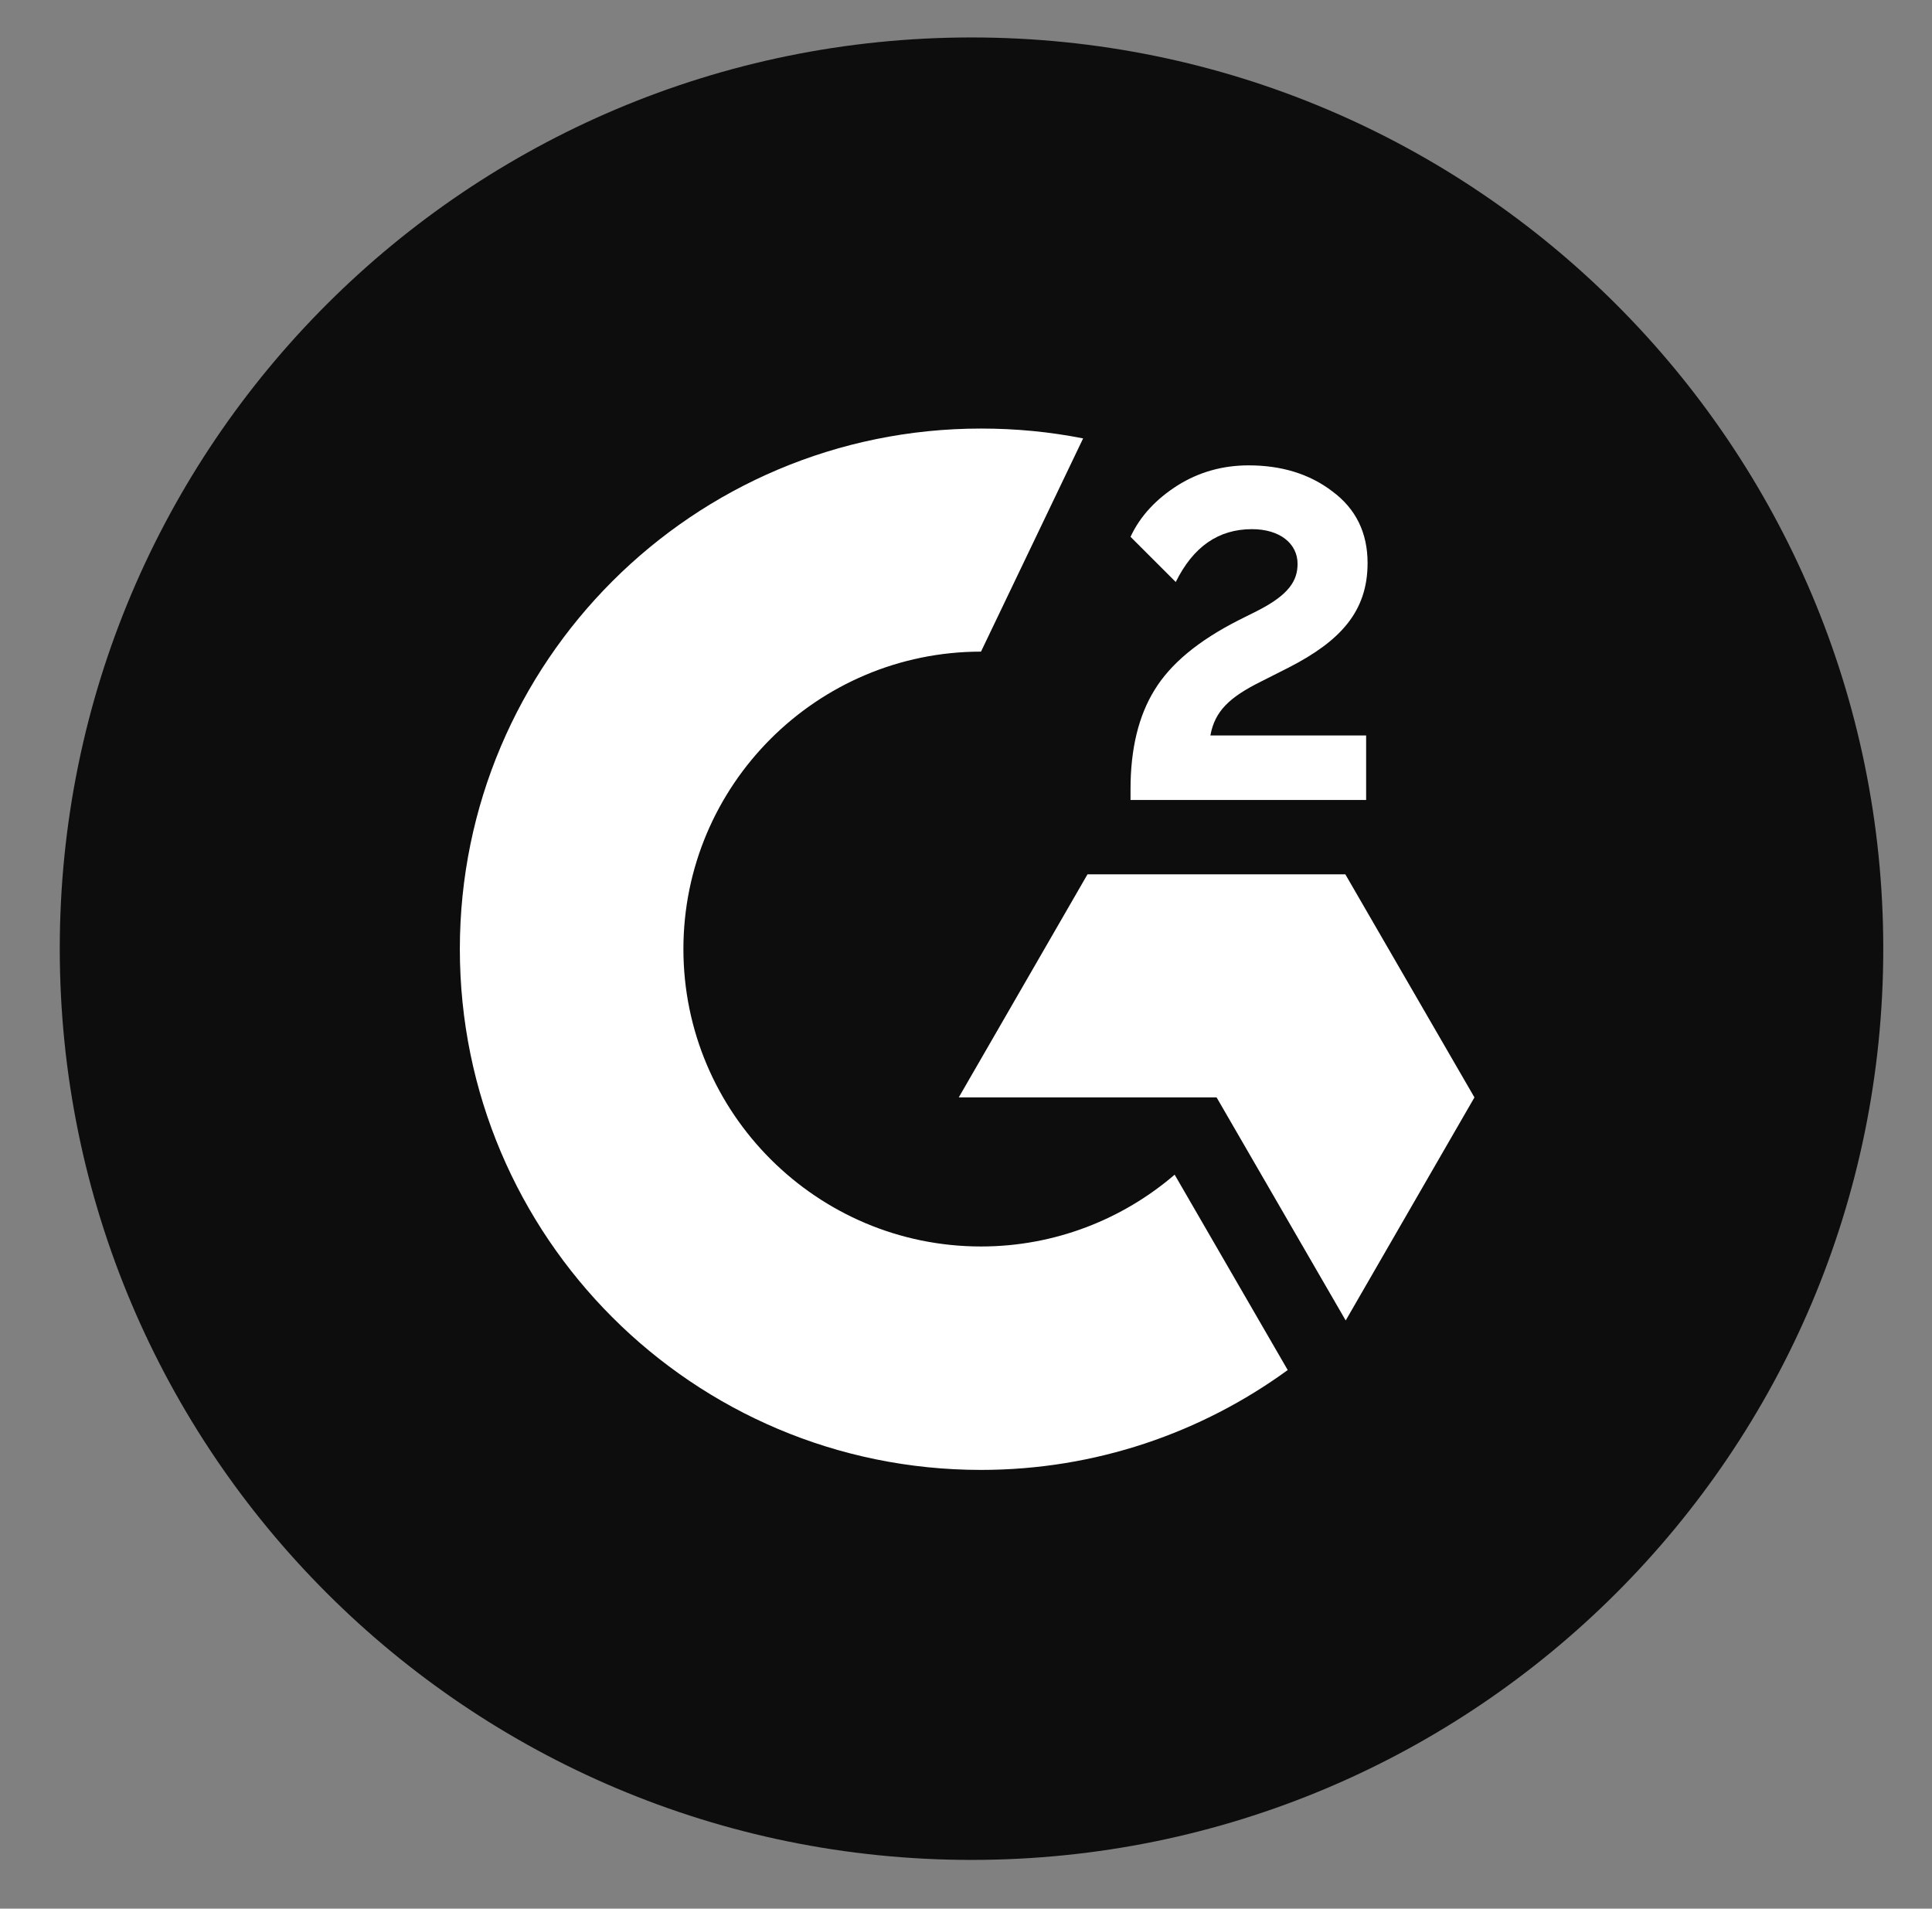
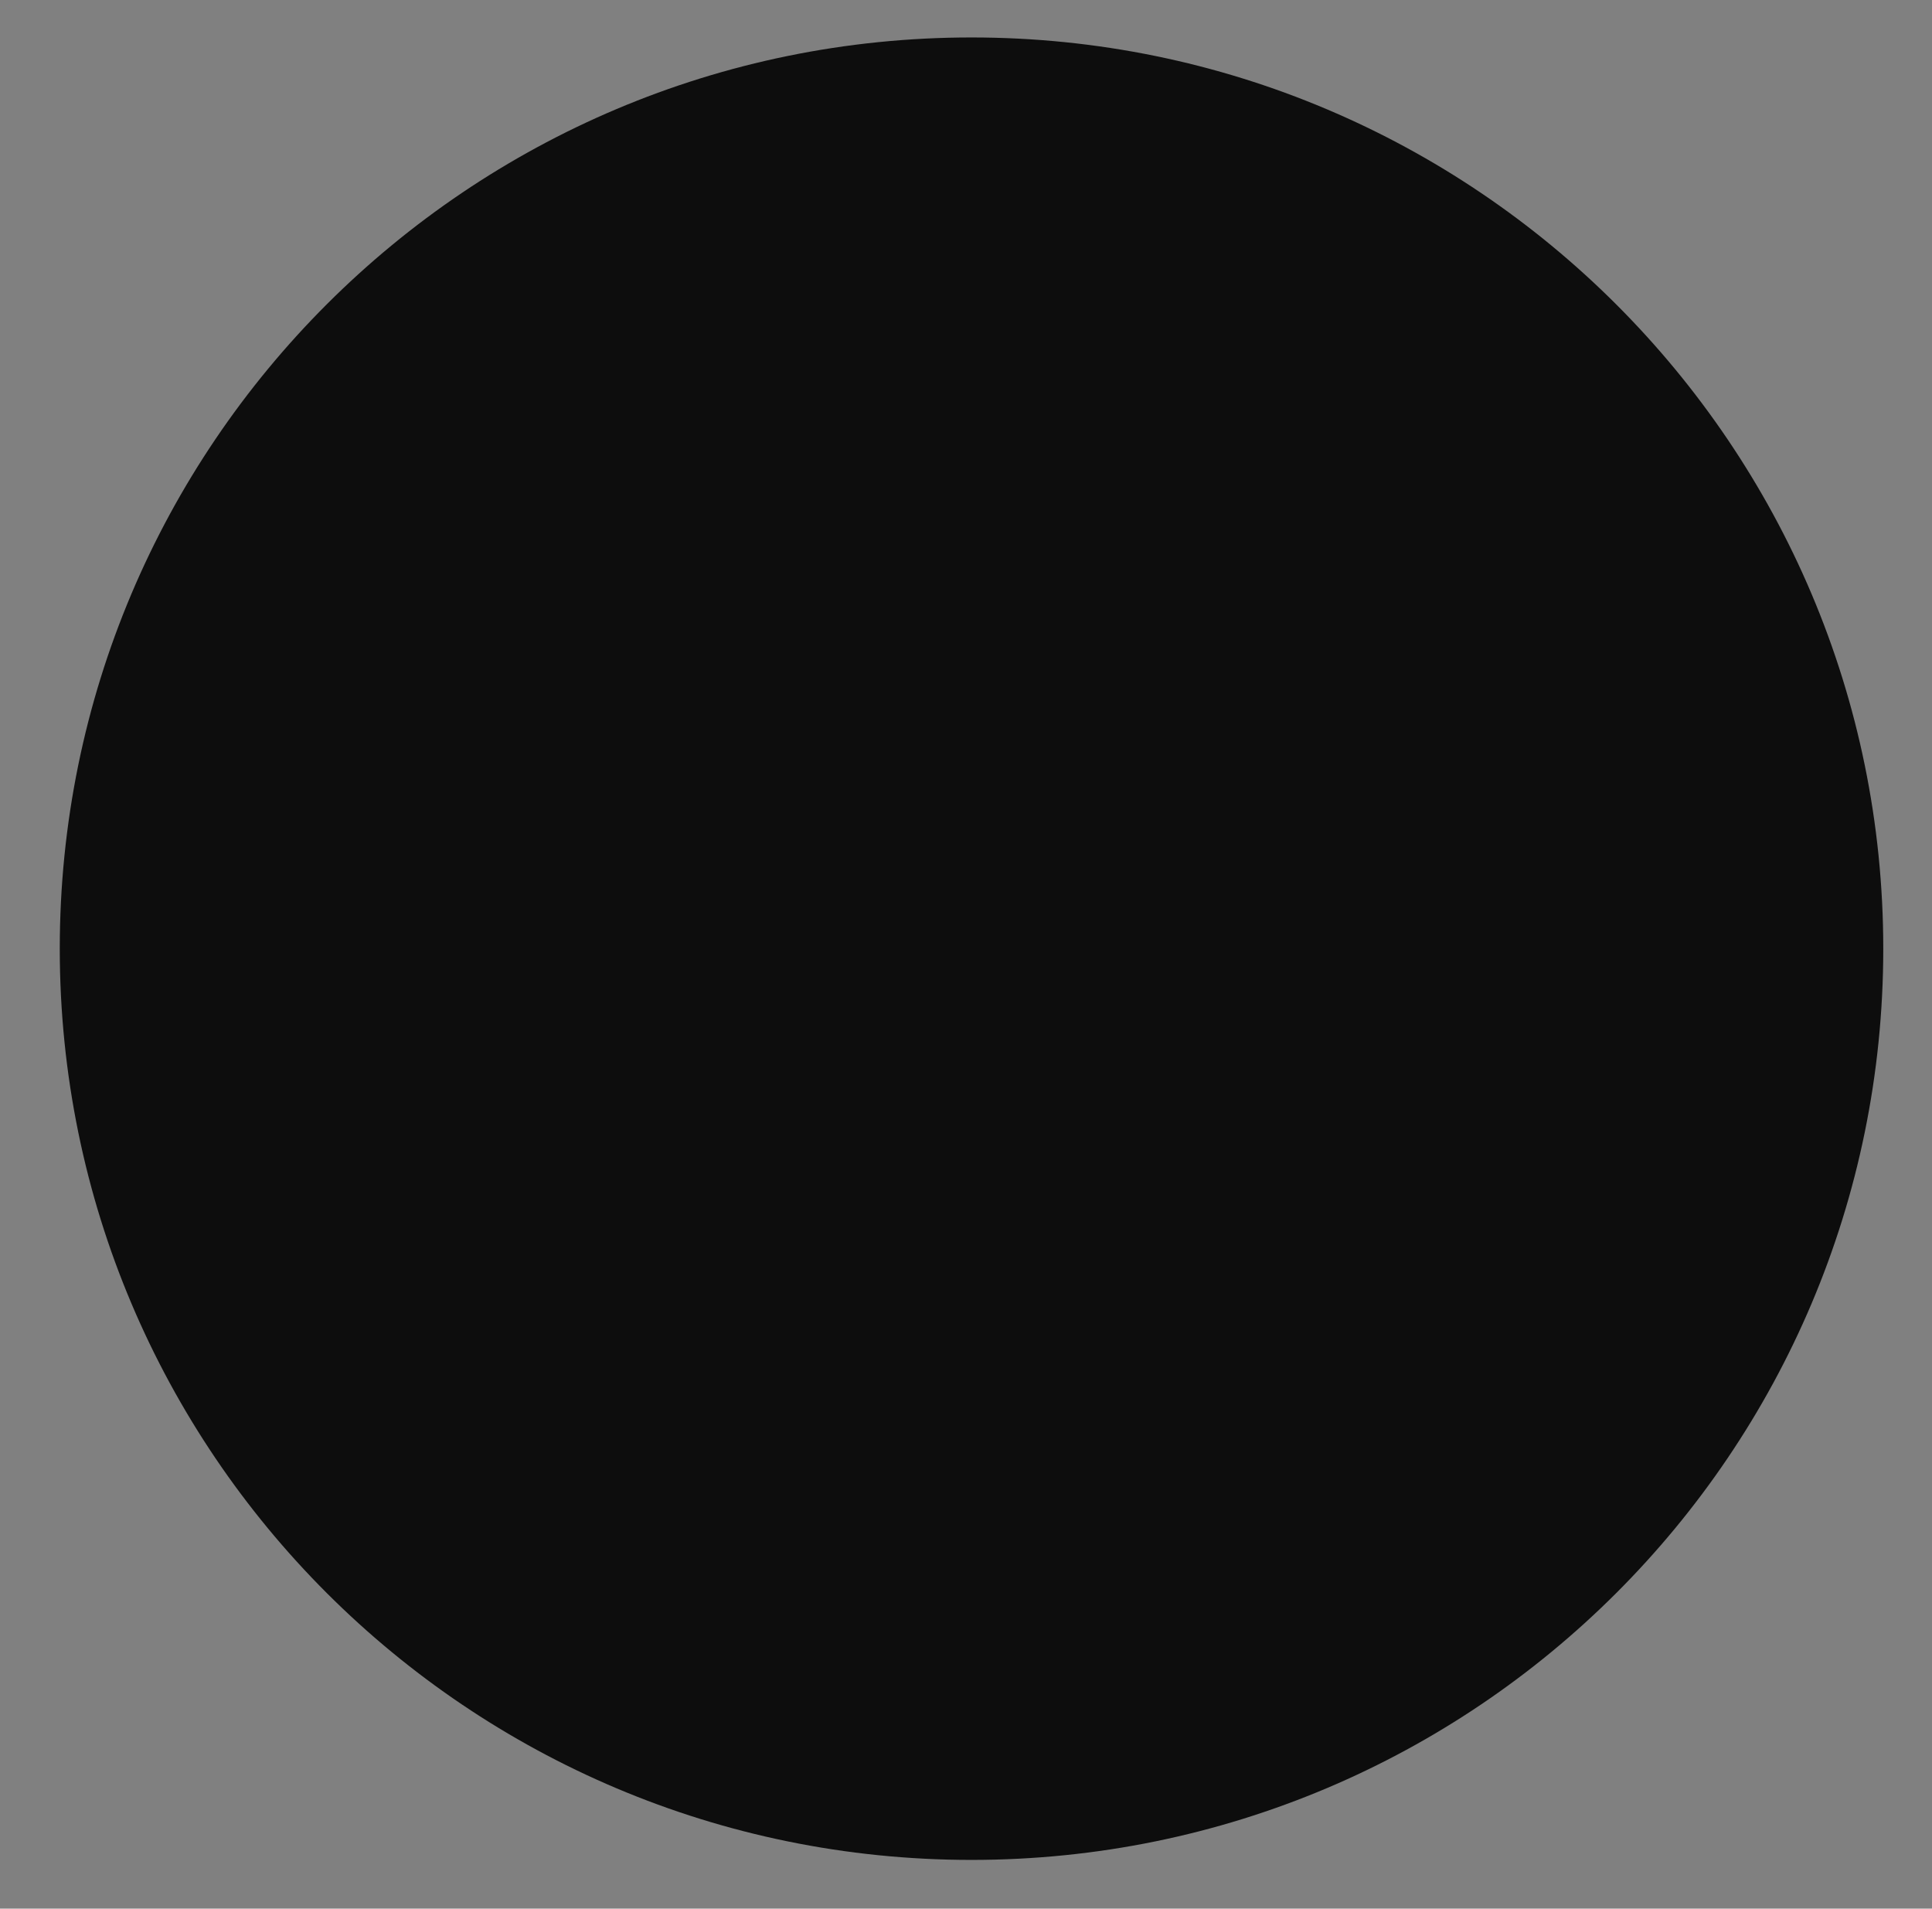
<svg xmlns="http://www.w3.org/2000/svg" width="246" height="243" viewBox="0 0 246 243" fill="none">
  <rect x="0" y="0" width="246" height="243" fill="#808080" stroke="none" />
  <path d="M239.795 120.783C239.795 184.87 187.832 236.798 123.703 236.798C59.573 236.798 7.61 184.87 7.61 120.783C7.61 56.696 59.573 4.768 123.703 4.768C187.832 4.768 239.795 56.742 239.795 120.783Z" fill="#0D0D0D" />
-   <path d="M173.948 101.85H143.949V100.458C143.949 95.353 144.971 91.13 147.014 87.836C149.057 84.495 152.587 81.571 157.695 78.972L160.017 77.812C164.149 75.724 165.218 73.914 165.218 71.779C165.218 69.227 162.989 67.371 159.413 67.371C155.141 67.371 151.937 69.598 149.708 74.1L143.949 68.345C145.203 65.654 147.246 63.519 149.94 61.802C152.68 60.085 155.698 59.249 158.995 59.249C163.128 59.249 166.704 60.317 169.629 62.544C172.647 64.772 174.133 67.835 174.133 71.686C174.133 77.858 170.651 81.617 164.149 84.959L160.481 86.815C156.58 88.764 154.676 90.527 154.119 93.636H173.948V101.85ZM171.301 111.317H138.47L122.078 139.718H154.909L171.347 168.118L187.739 139.718L171.301 111.317ZM124.91 158.698C104.014 158.698 87.018 141.713 87.018 120.83C87.018 99.948 104.014 82.963 124.91 82.963L137.913 55.816C133.687 54.98 129.368 54.562 124.91 54.562C88.271 54.562 58.552 84.262 58.552 120.83C58.552 157.445 88.225 187.145 124.91 187.145C139.491 187.145 153.005 182.411 163.964 174.43L149.568 149.556C142.974 155.217 134.337 158.698 124.91 158.698Z" fill="white" />
</svg>